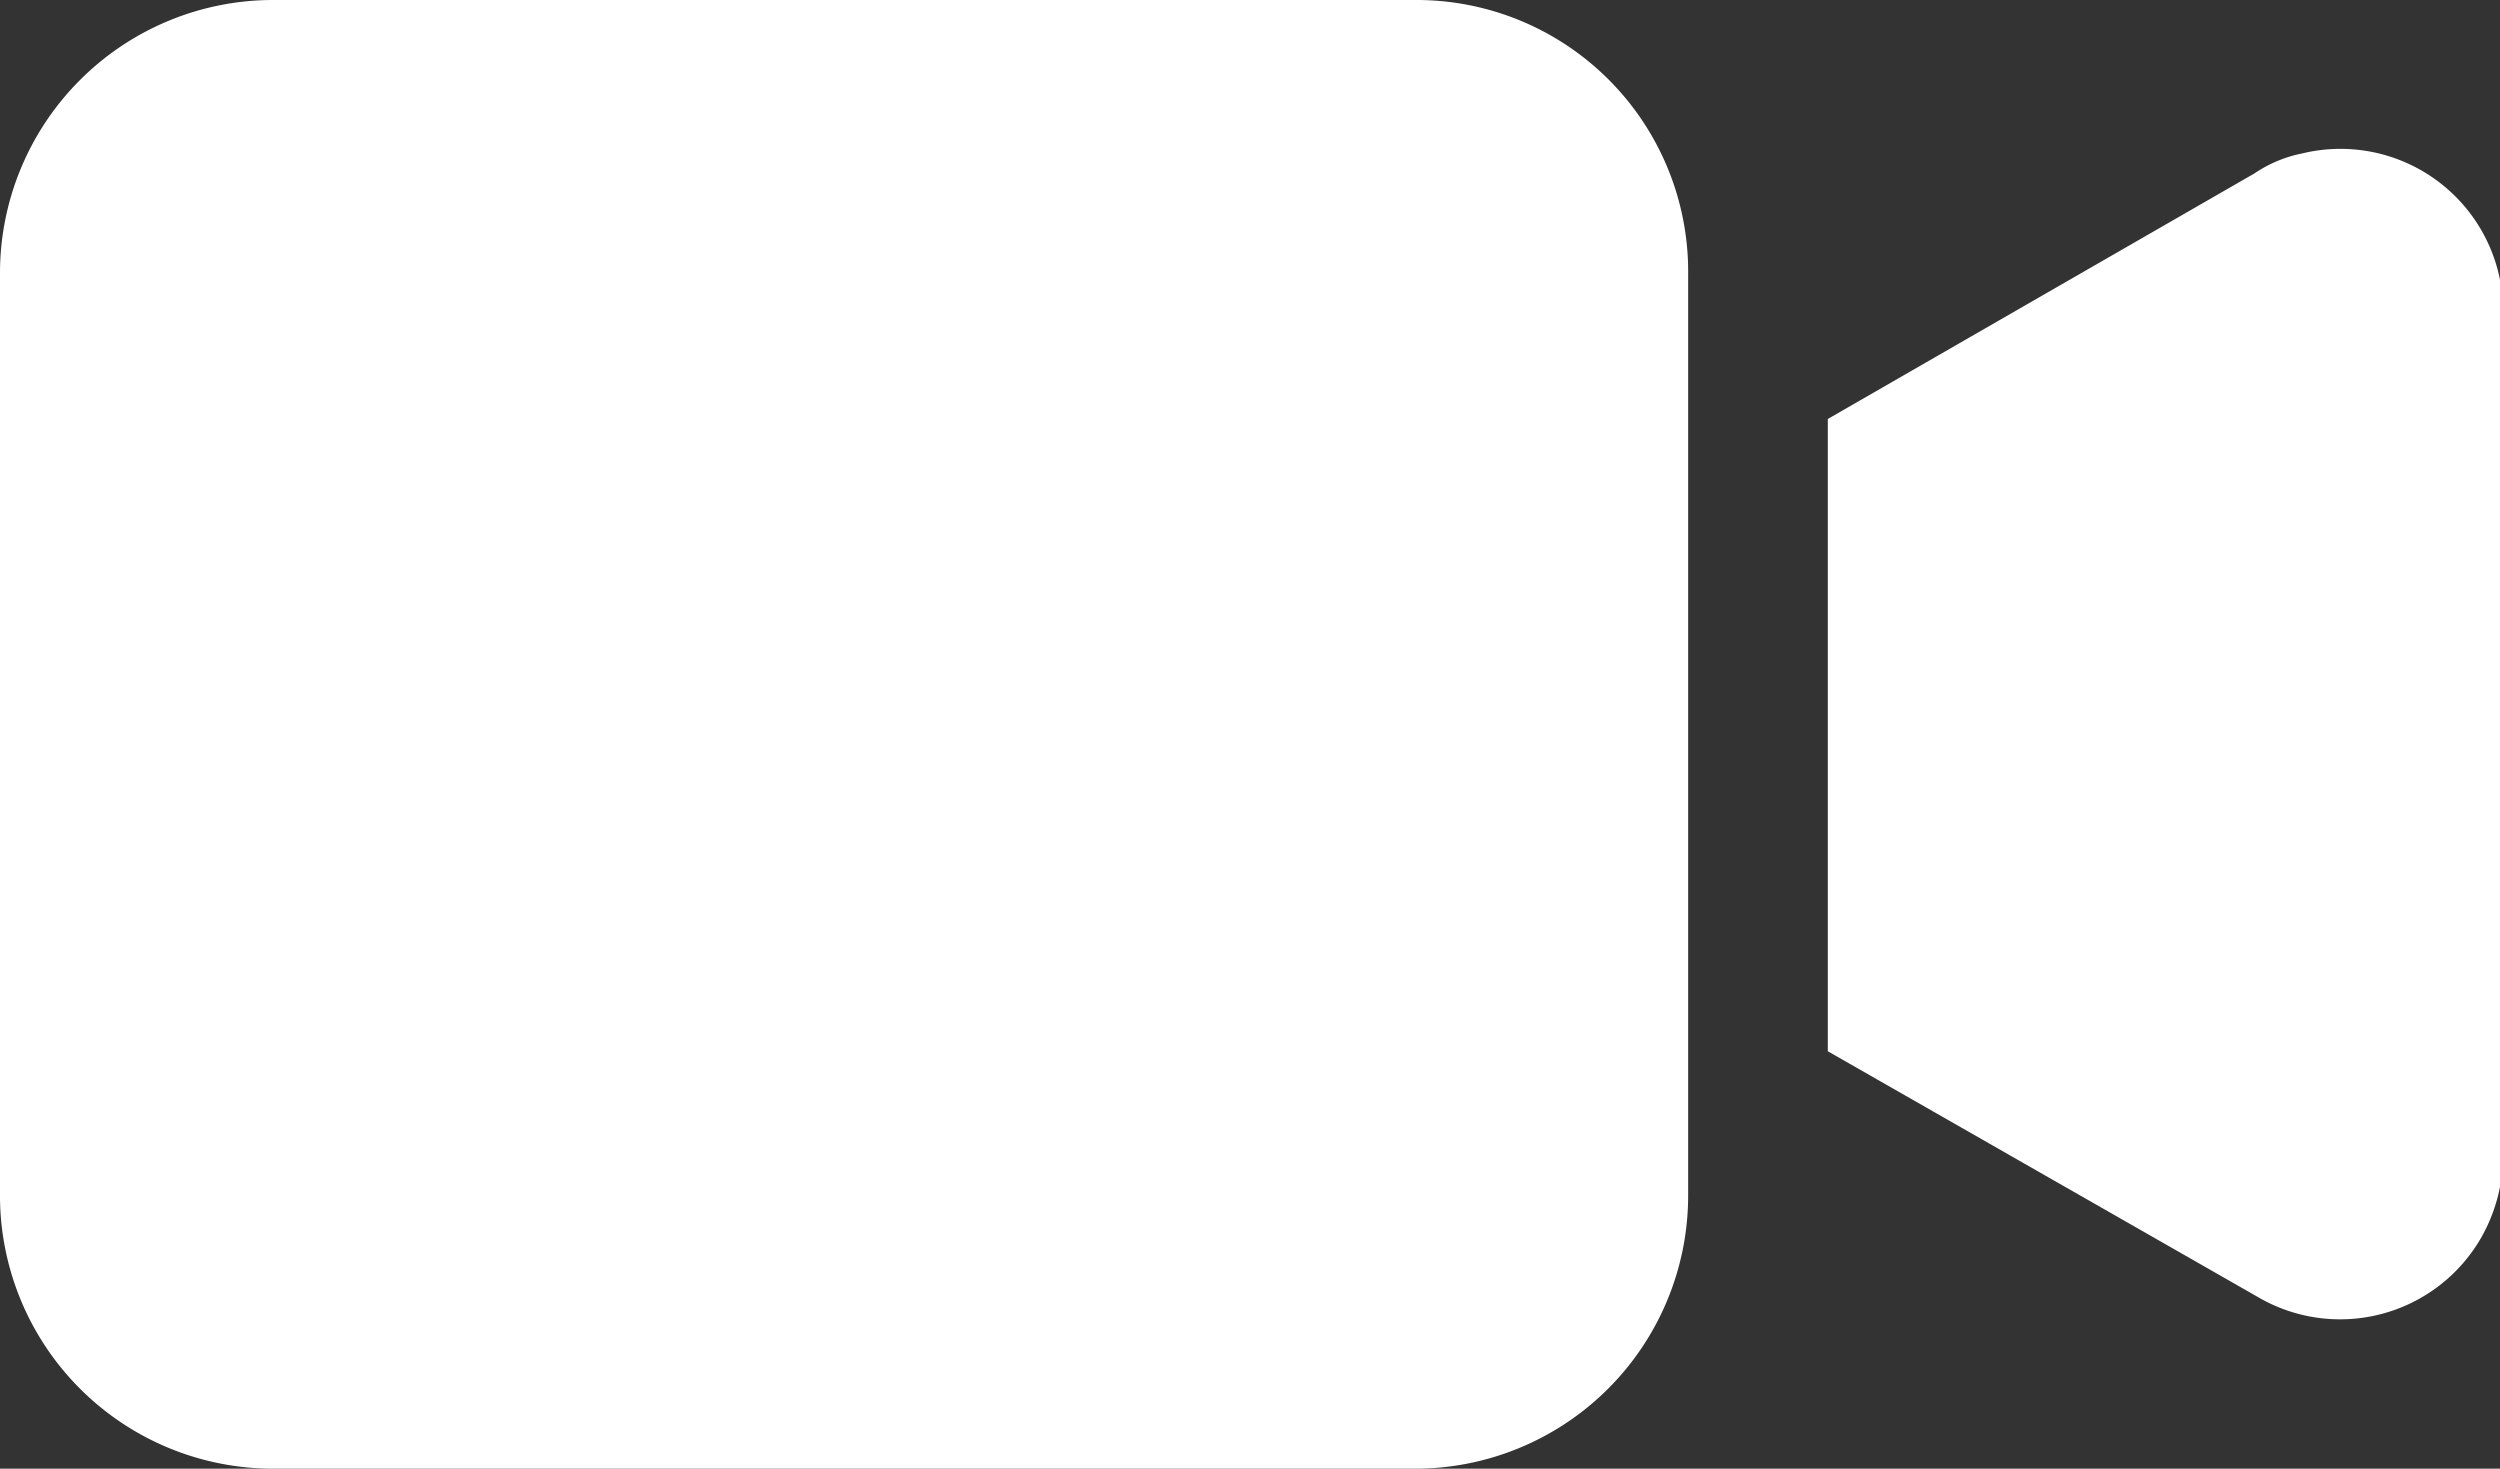
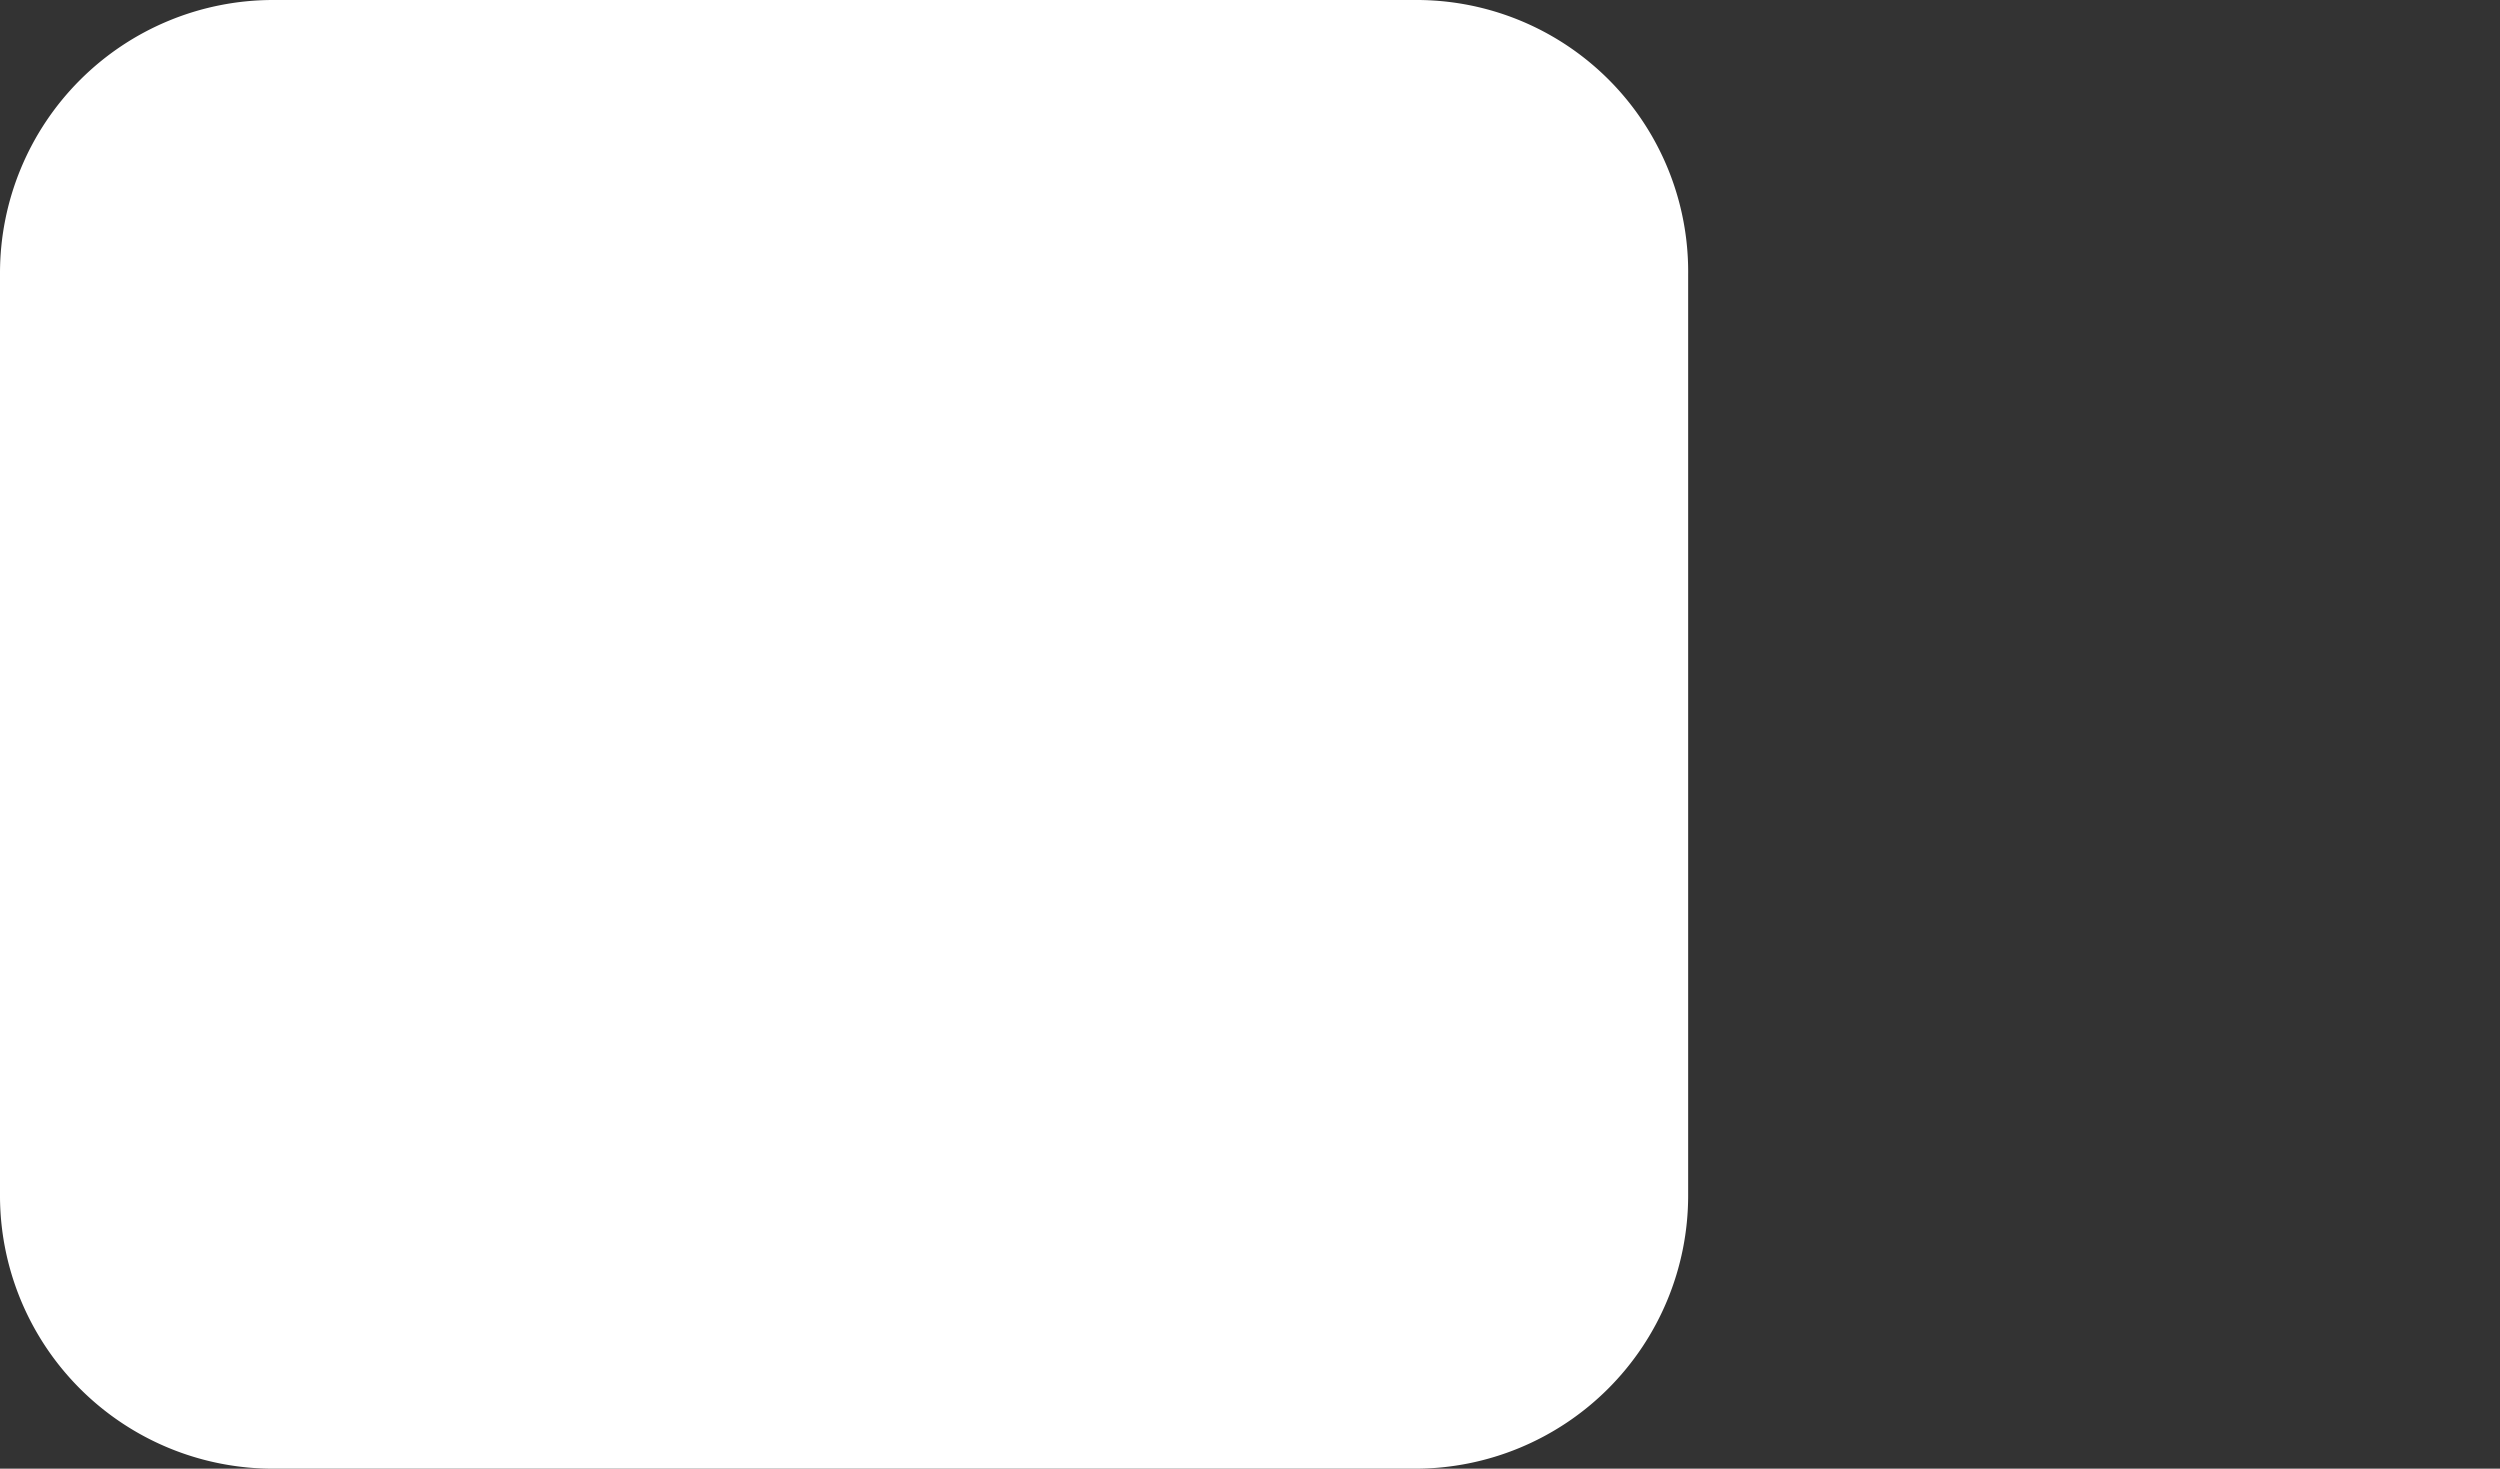
<svg xmlns="http://www.w3.org/2000/svg" viewBox="0 0 16.29 9.57">
  <rect x="0" y="0" width="16.29" height="9.57" fill="#333333" stroke="none" />
  <defs>
    <style>.cls-1{fill:#fff;}</style>
  </defs>
  <g id="Laag_2" data-name="Laag 2">
    <g id="hero_graphic" data-name="hero graphic">
      <path class="cls-1" d="M9.22,0H1.78A1.78,1.78,0,0,0,0,1.78v6A1.78,1.78,0,0,0,1.78,9.57H9.22A1.78,1.78,0,0,0,11,7.79v-6A1.77,1.77,0,0,0,9.22,0Z" />
-       <path class="cls-1" d="M15,1a.85.85,0,0,0-.31.13l-2.78,1.6V6.85l2.8,1.6a1.06,1.06,0,0,0,1.46-.39,1.09,1.09,0,0,0,.14-.54V2A1.06,1.06,0,0,0,15,1Z" />
    </g>
  </g>
</svg>